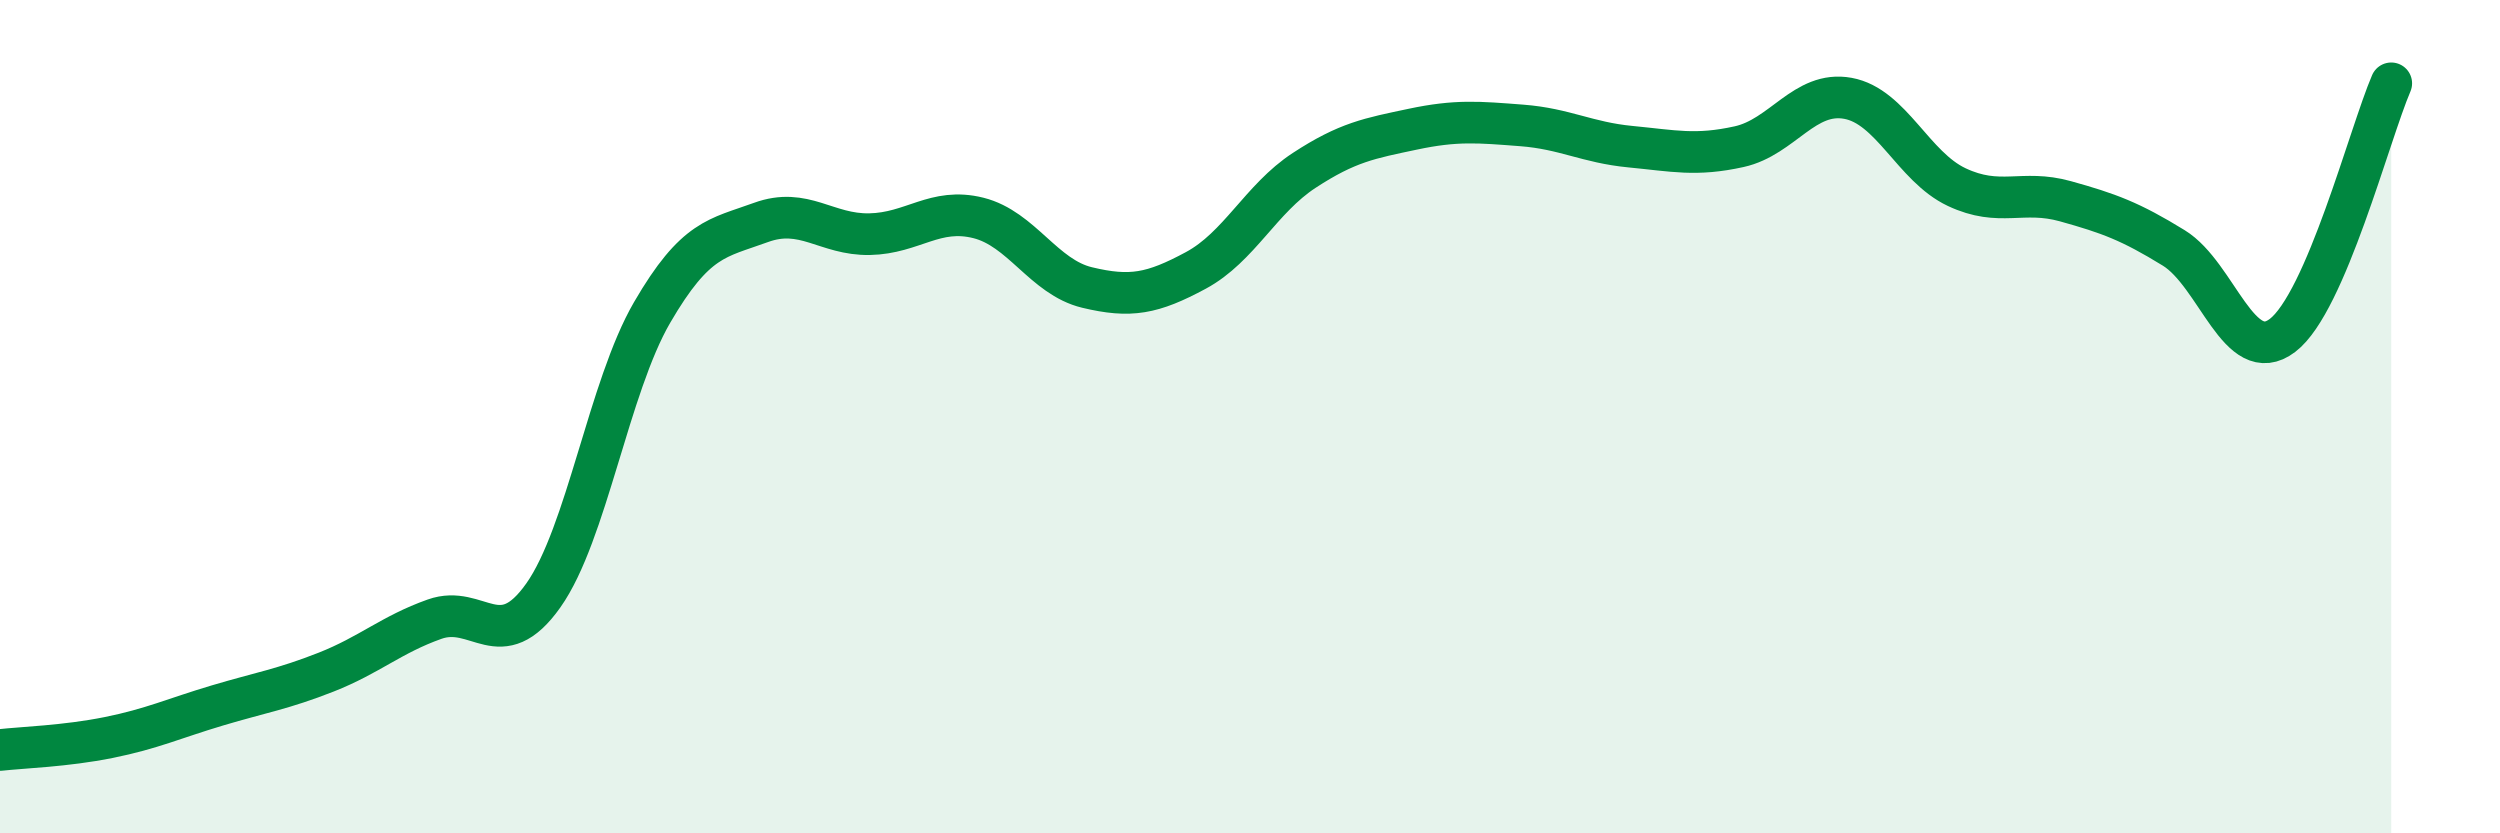
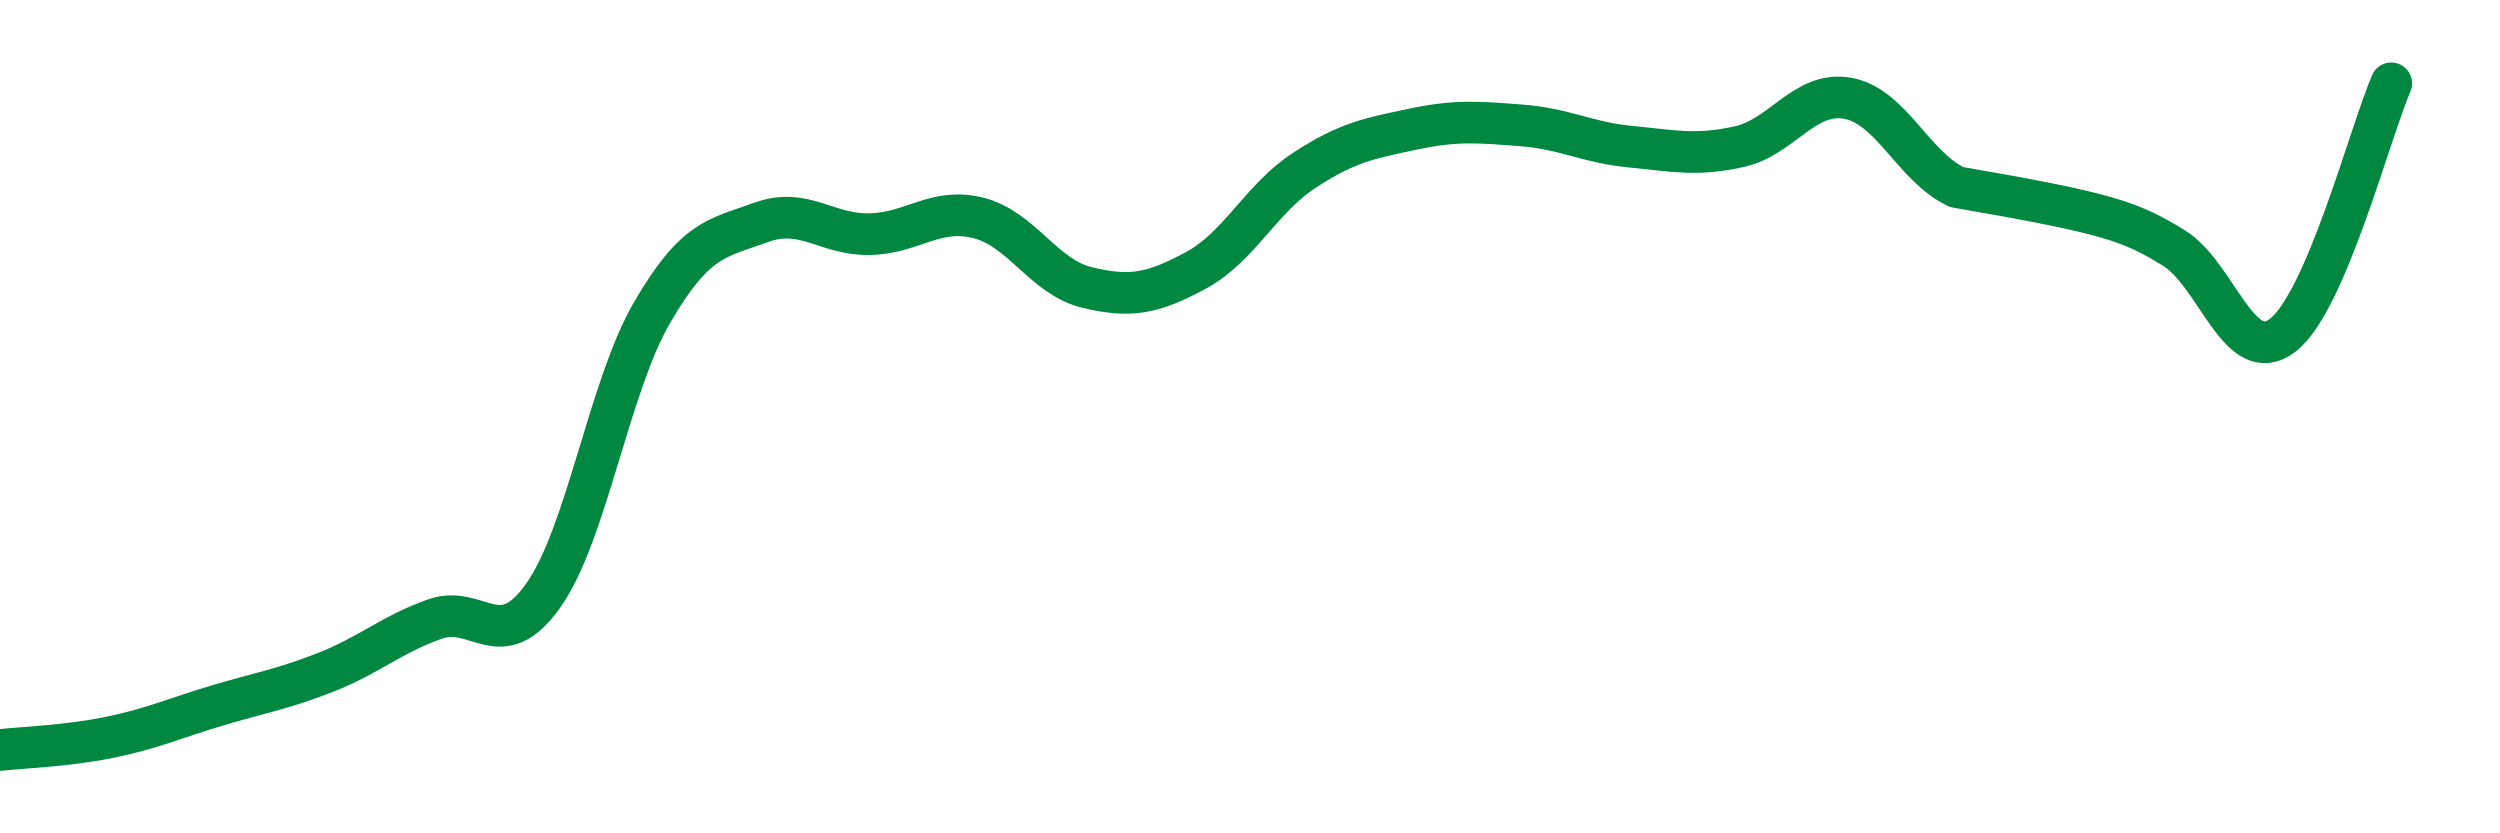
<svg xmlns="http://www.w3.org/2000/svg" width="60" height="20" viewBox="0 0 60 20">
-   <path d="M 0,18 C 0.52,17.94 1.57,17.91 2.61,17.7 C 3.65,17.49 4.18,17.24 5.22,16.93 C 6.26,16.62 6.79,16.54 7.83,16.13 C 8.87,15.72 9.39,15.23 10.43,14.86 C 11.47,14.49 12,15.76 13.04,14.29 C 14.08,12.82 14.61,9.29 15.65,7.5 C 16.69,5.71 17.22,5.72 18.26,5.34 C 19.3,4.96 19.83,5.64 20.87,5.62 C 21.91,5.6 22.44,4.97 23.48,5.23 C 24.52,5.49 25.05,6.65 26.09,6.9 C 27.13,7.15 27.66,7.05 28.7,6.49 C 29.74,5.93 30.26,4.77 31.3,4.09 C 32.34,3.41 32.87,3.32 33.91,3.1 C 34.95,2.88 35.48,2.93 36.52,3.01 C 37.56,3.09 38.09,3.42 39.13,3.52 C 40.17,3.62 40.7,3.75 41.74,3.52 C 42.78,3.29 43.31,2.17 44.35,2.36 C 45.39,2.55 45.92,4 46.96,4.49 C 48,4.98 48.53,4.54 49.57,4.83 C 50.61,5.12 51.13,5.31 52.17,5.95 C 53.21,6.59 53.74,8.84 54.78,8.05 C 55.82,7.26 56.87,3.21 57.39,2L57.39 20L0 20Z" fill="#008740" opacity="0.1" stroke-linecap="round" stroke-linejoin="round" />
-   <path d="M 0,18 C 0.52,17.94 1.57,17.91 2.61,17.7 C 3.65,17.49 4.18,17.24 5.22,16.93 C 6.26,16.62 6.79,16.54 7.83,16.13 C 8.87,15.72 9.39,15.23 10.43,14.86 C 11.47,14.49 12,15.76 13.04,14.29 C 14.08,12.82 14.61,9.29 15.65,7.5 C 16.69,5.71 17.22,5.72 18.26,5.34 C 19.3,4.96 19.83,5.64 20.87,5.62 C 21.91,5.6 22.44,4.97 23.48,5.23 C 24.52,5.49 25.05,6.65 26.09,6.9 C 27.13,7.15 27.66,7.05 28.7,6.49 C 29.74,5.93 30.26,4.77 31.3,4.09 C 32.34,3.41 32.87,3.32 33.91,3.1 C 34.95,2.88 35.48,2.93 36.52,3.01 C 37.56,3.09 38.09,3.42 39.13,3.52 C 40.17,3.62 40.7,3.75 41.74,3.52 C 42.78,3.29 43.31,2.17 44.35,2.36 C 45.39,2.55 45.92,4 46.96,4.49 C 48,4.98 48.53,4.54 49.57,4.83 C 50.61,5.12 51.13,5.31 52.17,5.95 C 53.21,6.59 53.74,8.84 54.78,8.05 C 55.82,7.26 56.87,3.21 57.39,2" stroke="#008740" stroke-width="1" fill="none" stroke-linecap="round" stroke-linejoin="round" />
+   <path d="M 0,18 C 0.52,17.94 1.57,17.91 2.61,17.7 C 3.65,17.49 4.18,17.24 5.22,16.93 C 6.26,16.62 6.79,16.54 7.83,16.13 C 8.87,15.72 9.39,15.23 10.43,14.86 C 11.47,14.49 12,15.76 13.04,14.29 C 14.08,12.82 14.61,9.29 15.65,7.5 C 16.69,5.71 17.22,5.72 18.26,5.34 C 19.3,4.96 19.83,5.64 20.87,5.62 C 21.91,5.6 22.44,4.97 23.48,5.23 C 24.52,5.49 25.05,6.65 26.09,6.9 C 27.13,7.15 27.66,7.05 28.7,6.49 C 29.74,5.93 30.26,4.77 31.3,4.09 C 32.34,3.41 32.87,3.32 33.91,3.1 C 34.95,2.88 35.48,2.93 36.52,3.01 C 37.56,3.09 38.09,3.42 39.13,3.52 C 40.17,3.62 40.7,3.75 41.74,3.52 C 42.78,3.29 43.31,2.17 44.35,2.36 C 45.39,2.55 45.92,4 46.96,4.49 C 50.61,5.12 51.13,5.31 52.17,5.95 C 53.21,6.59 53.74,8.84 54.78,8.05 C 55.82,7.26 56.87,3.21 57.39,2" stroke="#008740" stroke-width="1" fill="none" stroke-linecap="round" stroke-linejoin="round" />
</svg>